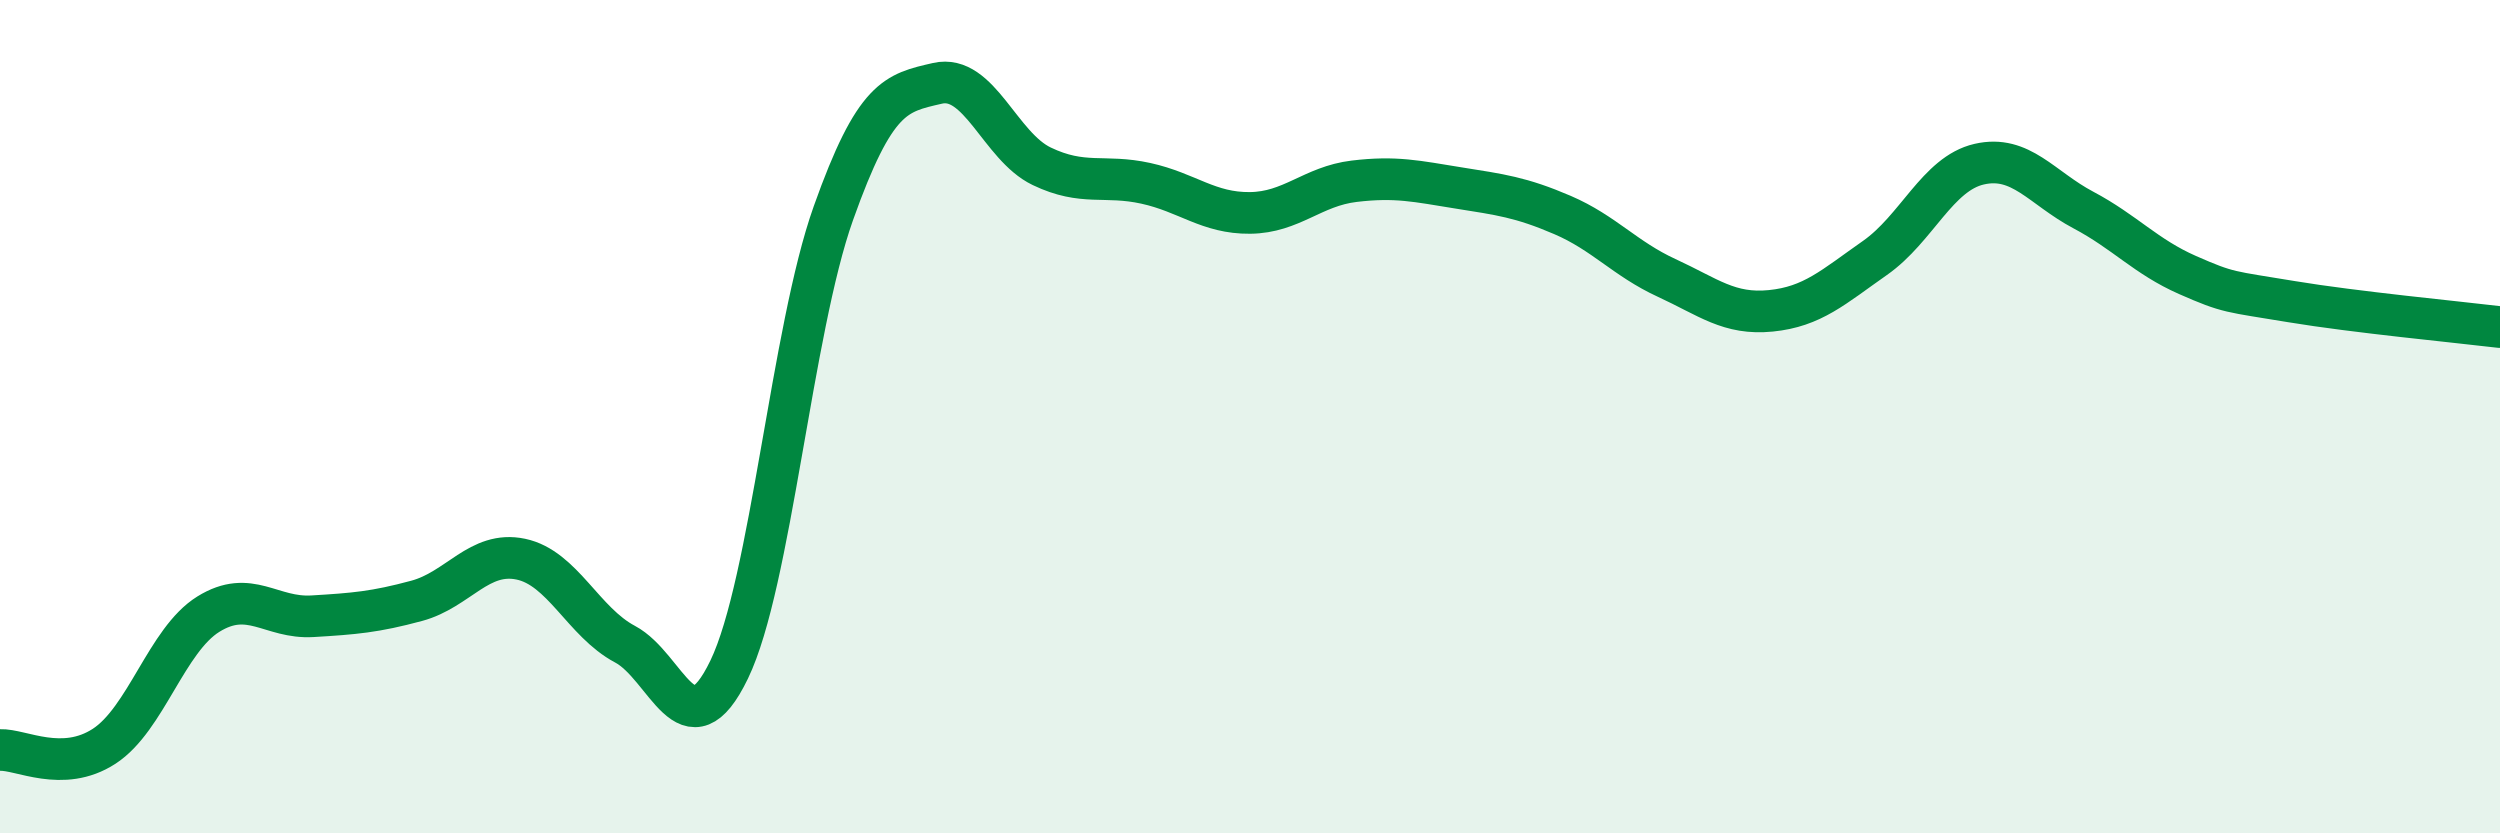
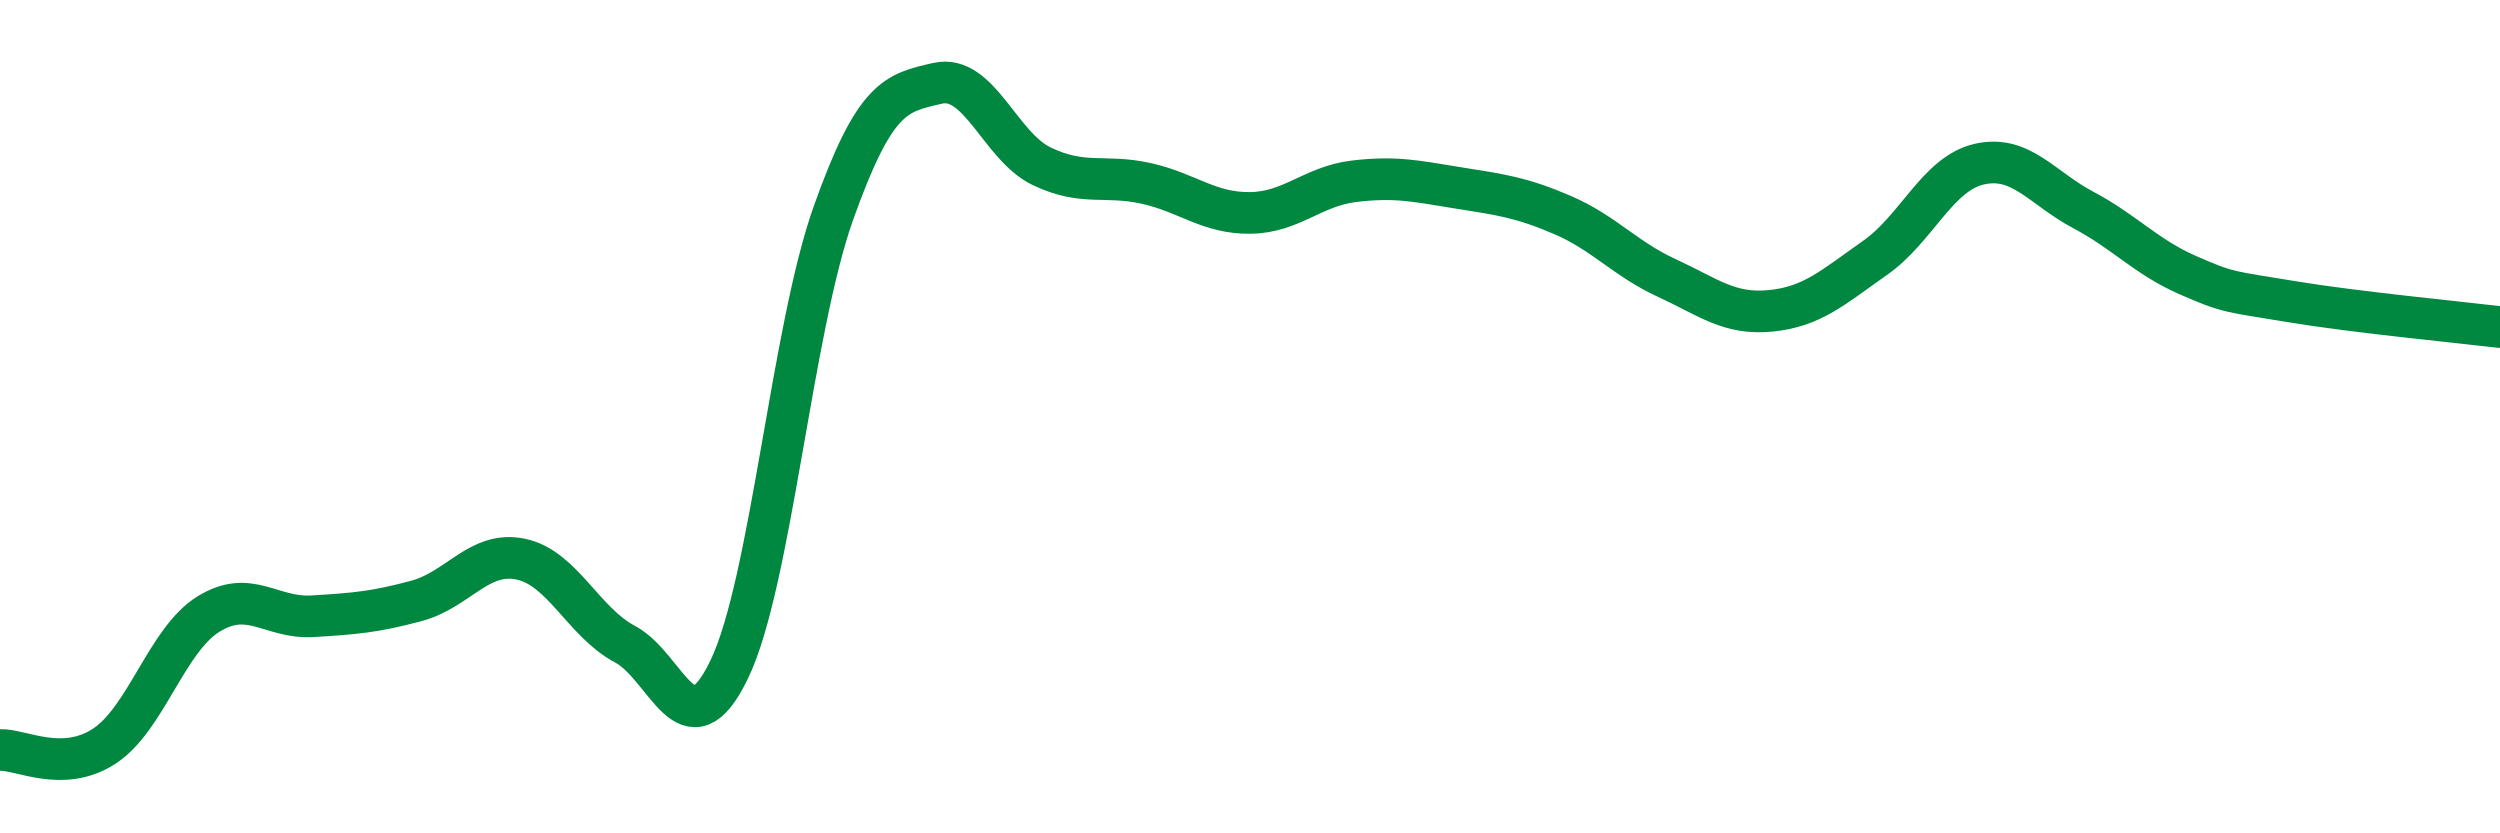
<svg xmlns="http://www.w3.org/2000/svg" width="60" height="20" viewBox="0 0 60 20">
-   <path d="M 0,18 C 0.5,17.98 1.5,18.56 2.5,17.91 C 3.5,17.26 4,15.36 5,14.74 C 6,14.12 6.5,14.85 7.5,14.79 C 8.5,14.73 9,14.69 10,14.42 C 11,14.15 11.5,13.21 12.5,13.42 C 13.5,13.63 14,14.93 15,15.46 C 16,15.99 16.5,18.14 17.5,16.07 C 18.5,14 19,7.93 20,5.12 C 21,2.31 21.5,2.23 22.5,2 C 23.5,1.77 24,3.51 25,3.99 C 26,4.47 26.5,4.18 27.5,4.4 C 28.5,4.62 29,5.12 30,5.11 C 31,5.1 31.5,4.47 32.5,4.35 C 33.5,4.23 34,4.35 35,4.51 C 36,4.67 36.5,4.73 37.5,5.16 C 38.5,5.59 39,6.21 40,6.67 C 41,7.13 41.5,7.56 42.5,7.46 C 43.5,7.36 44,6.89 45,6.19 C 46,5.49 46.5,4.17 47.5,3.94 C 48.5,3.71 49,4.51 50,5.04 C 51,5.57 51.5,6.16 52.5,6.6 C 53.5,7.04 53.5,6.99 55,7.24 C 56.5,7.49 59,7.73 60,7.85L60 20L0 20Z" fill="#008740" opacity="0.1" stroke-linecap="round" stroke-linejoin="round" />
  <path d="M 0,18 C 0.5,17.98 1.5,18.56 2.5,17.91 C 3.5,17.26 4,15.36 5,14.74 C 6,14.12 6.5,14.85 7.5,14.79 C 8.5,14.73 9,14.69 10,14.42 C 11,14.15 11.5,13.21 12.5,13.42 C 13.5,13.63 14,14.93 15,15.46 C 16,15.99 16.5,18.14 17.5,16.07 C 18.5,14 19,7.93 20,5.12 C 21,2.31 21.5,2.23 22.5,2 C 23.5,1.77 24,3.51 25,3.99 C 26,4.47 26.5,4.18 27.5,4.4 C 28.5,4.62 29,5.12 30,5.11 C 31,5.1 31.5,4.47 32.5,4.35 C 33.5,4.23 34,4.35 35,4.51 C 36,4.67 36.5,4.73 37.5,5.16 C 38.5,5.59 39,6.21 40,6.67 C 41,7.13 41.5,7.56 42.5,7.46 C 43.5,7.36 44,6.89 45,6.19 C 46,5.49 46.5,4.17 47.5,3.94 C 48.5,3.71 49,4.51 50,5.04 C 51,5.57 51.5,6.16 52.5,6.6 C 53.5,7.04 53.5,6.99 55,7.24 C 56.5,7.49 59,7.73 60,7.85" stroke="#008740" stroke-width="1" fill="none" stroke-linecap="round" stroke-linejoin="round" />
</svg>